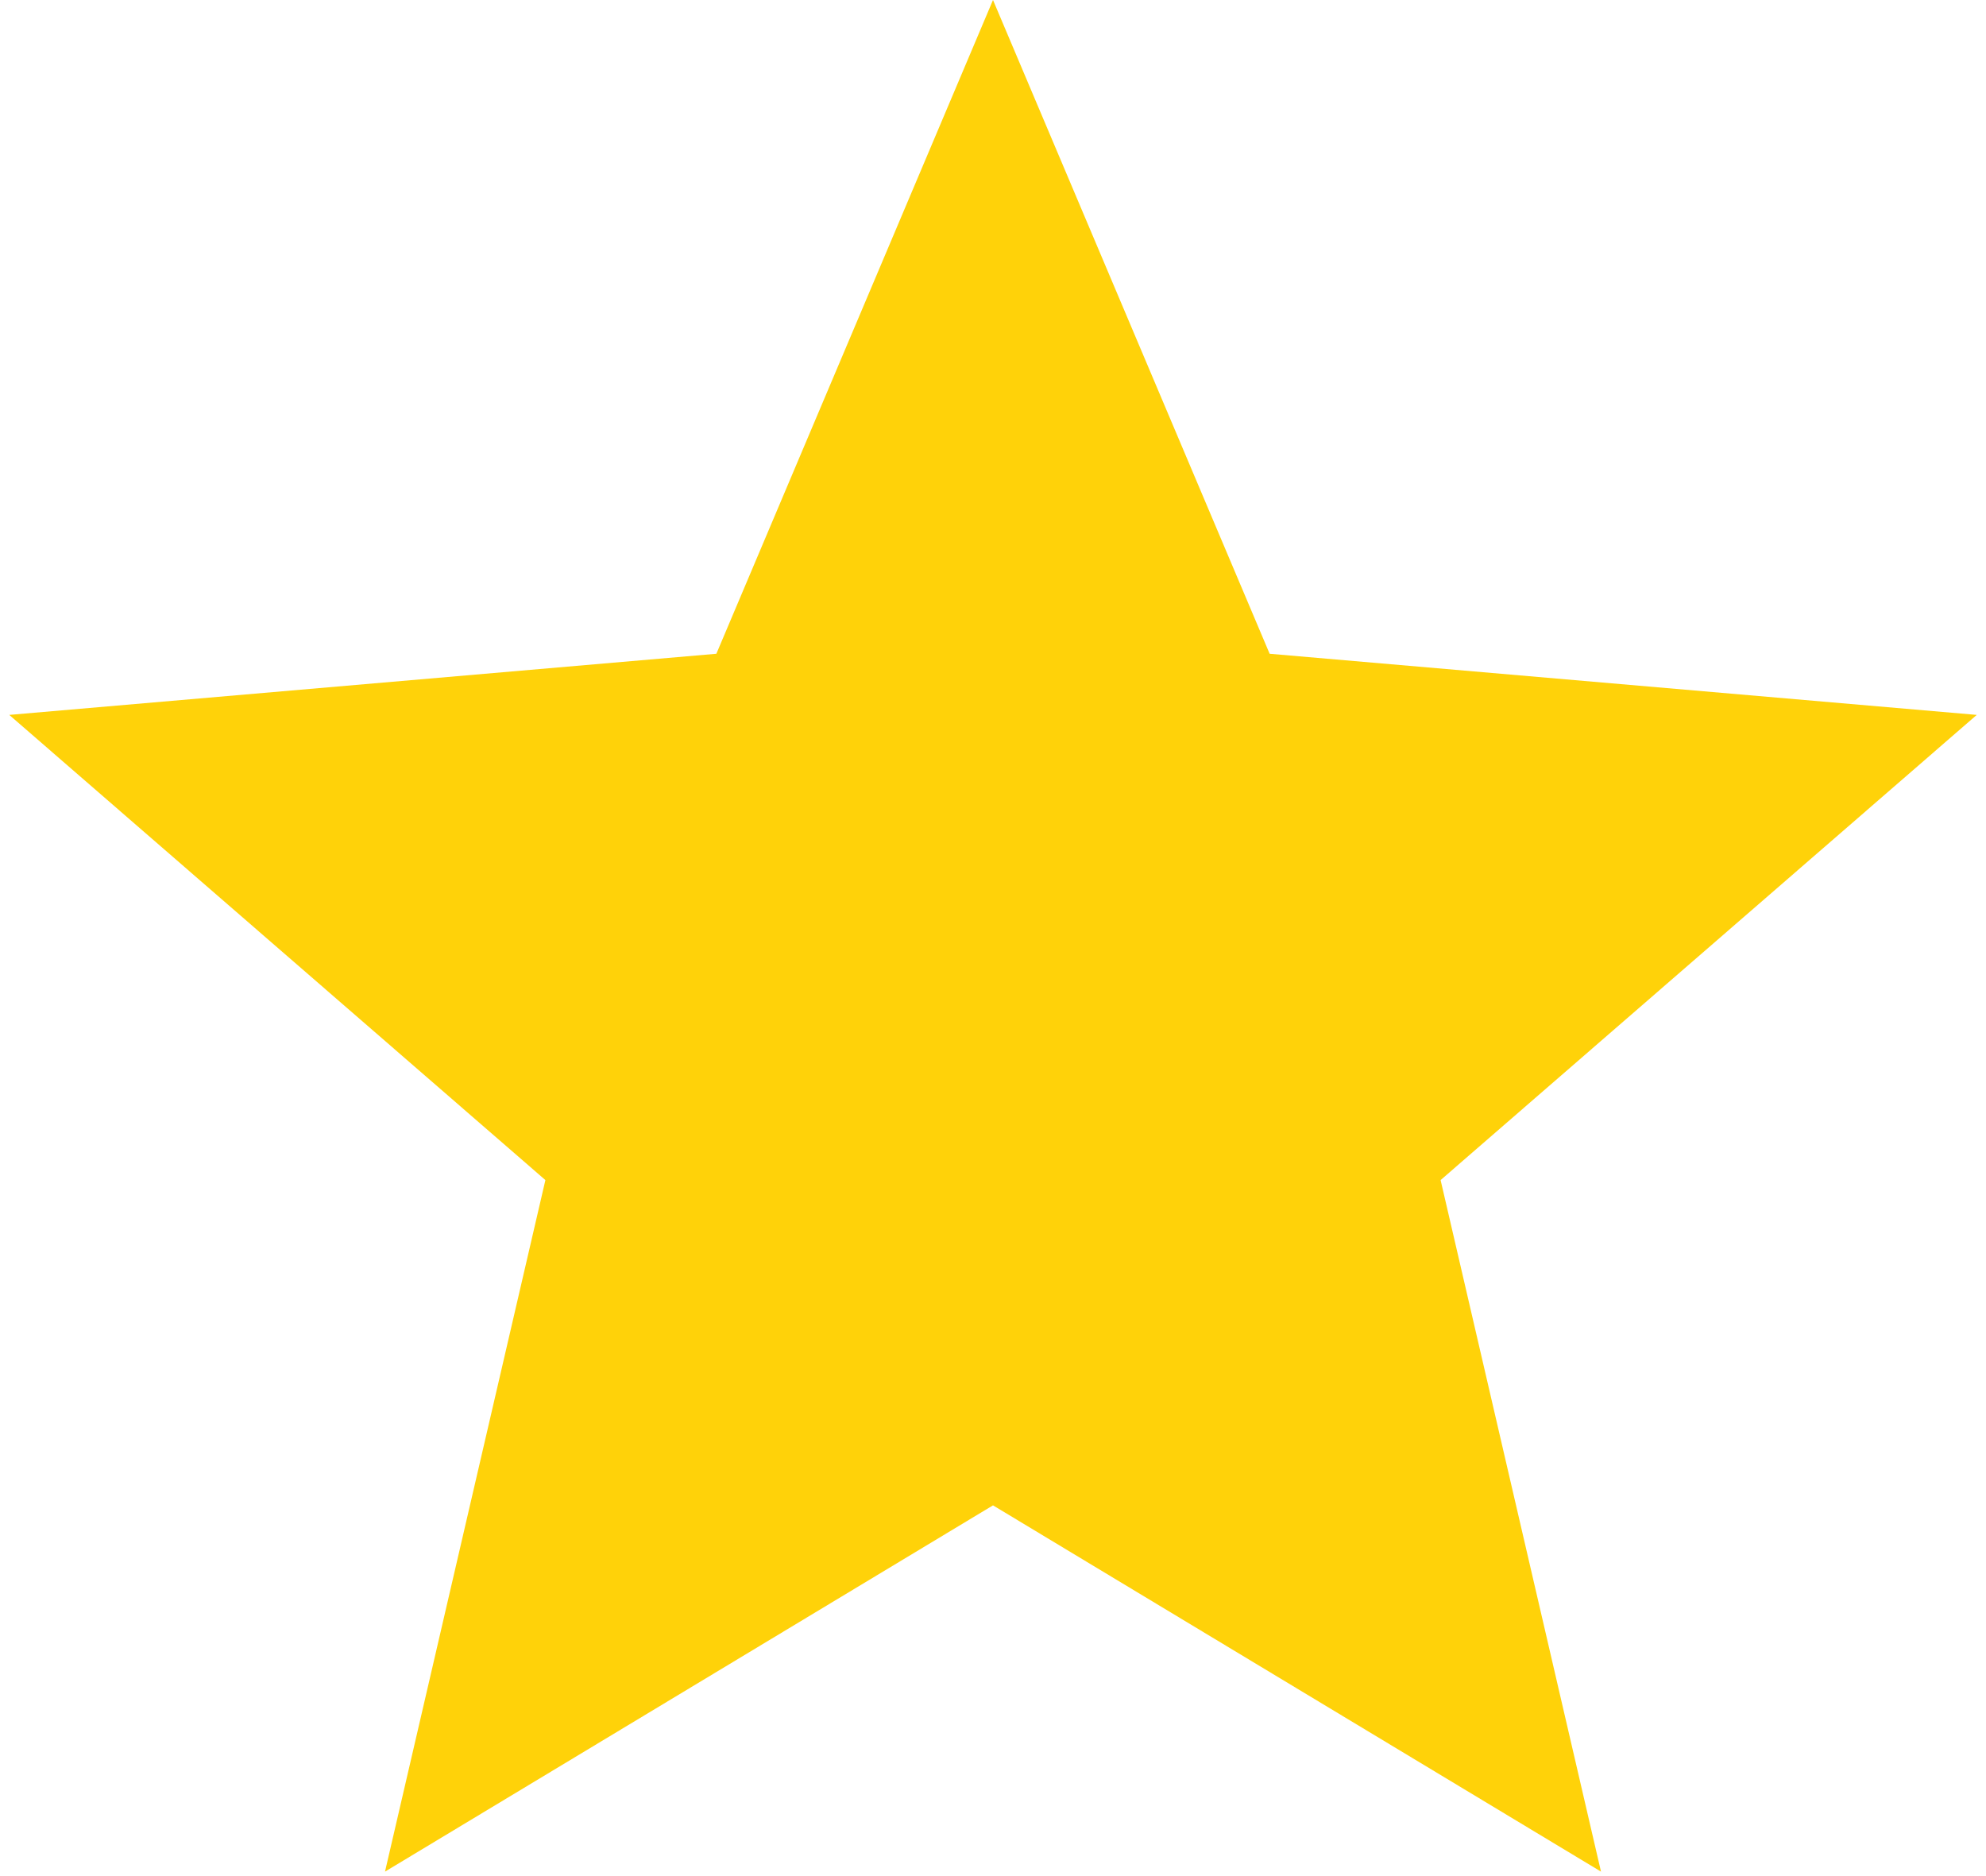
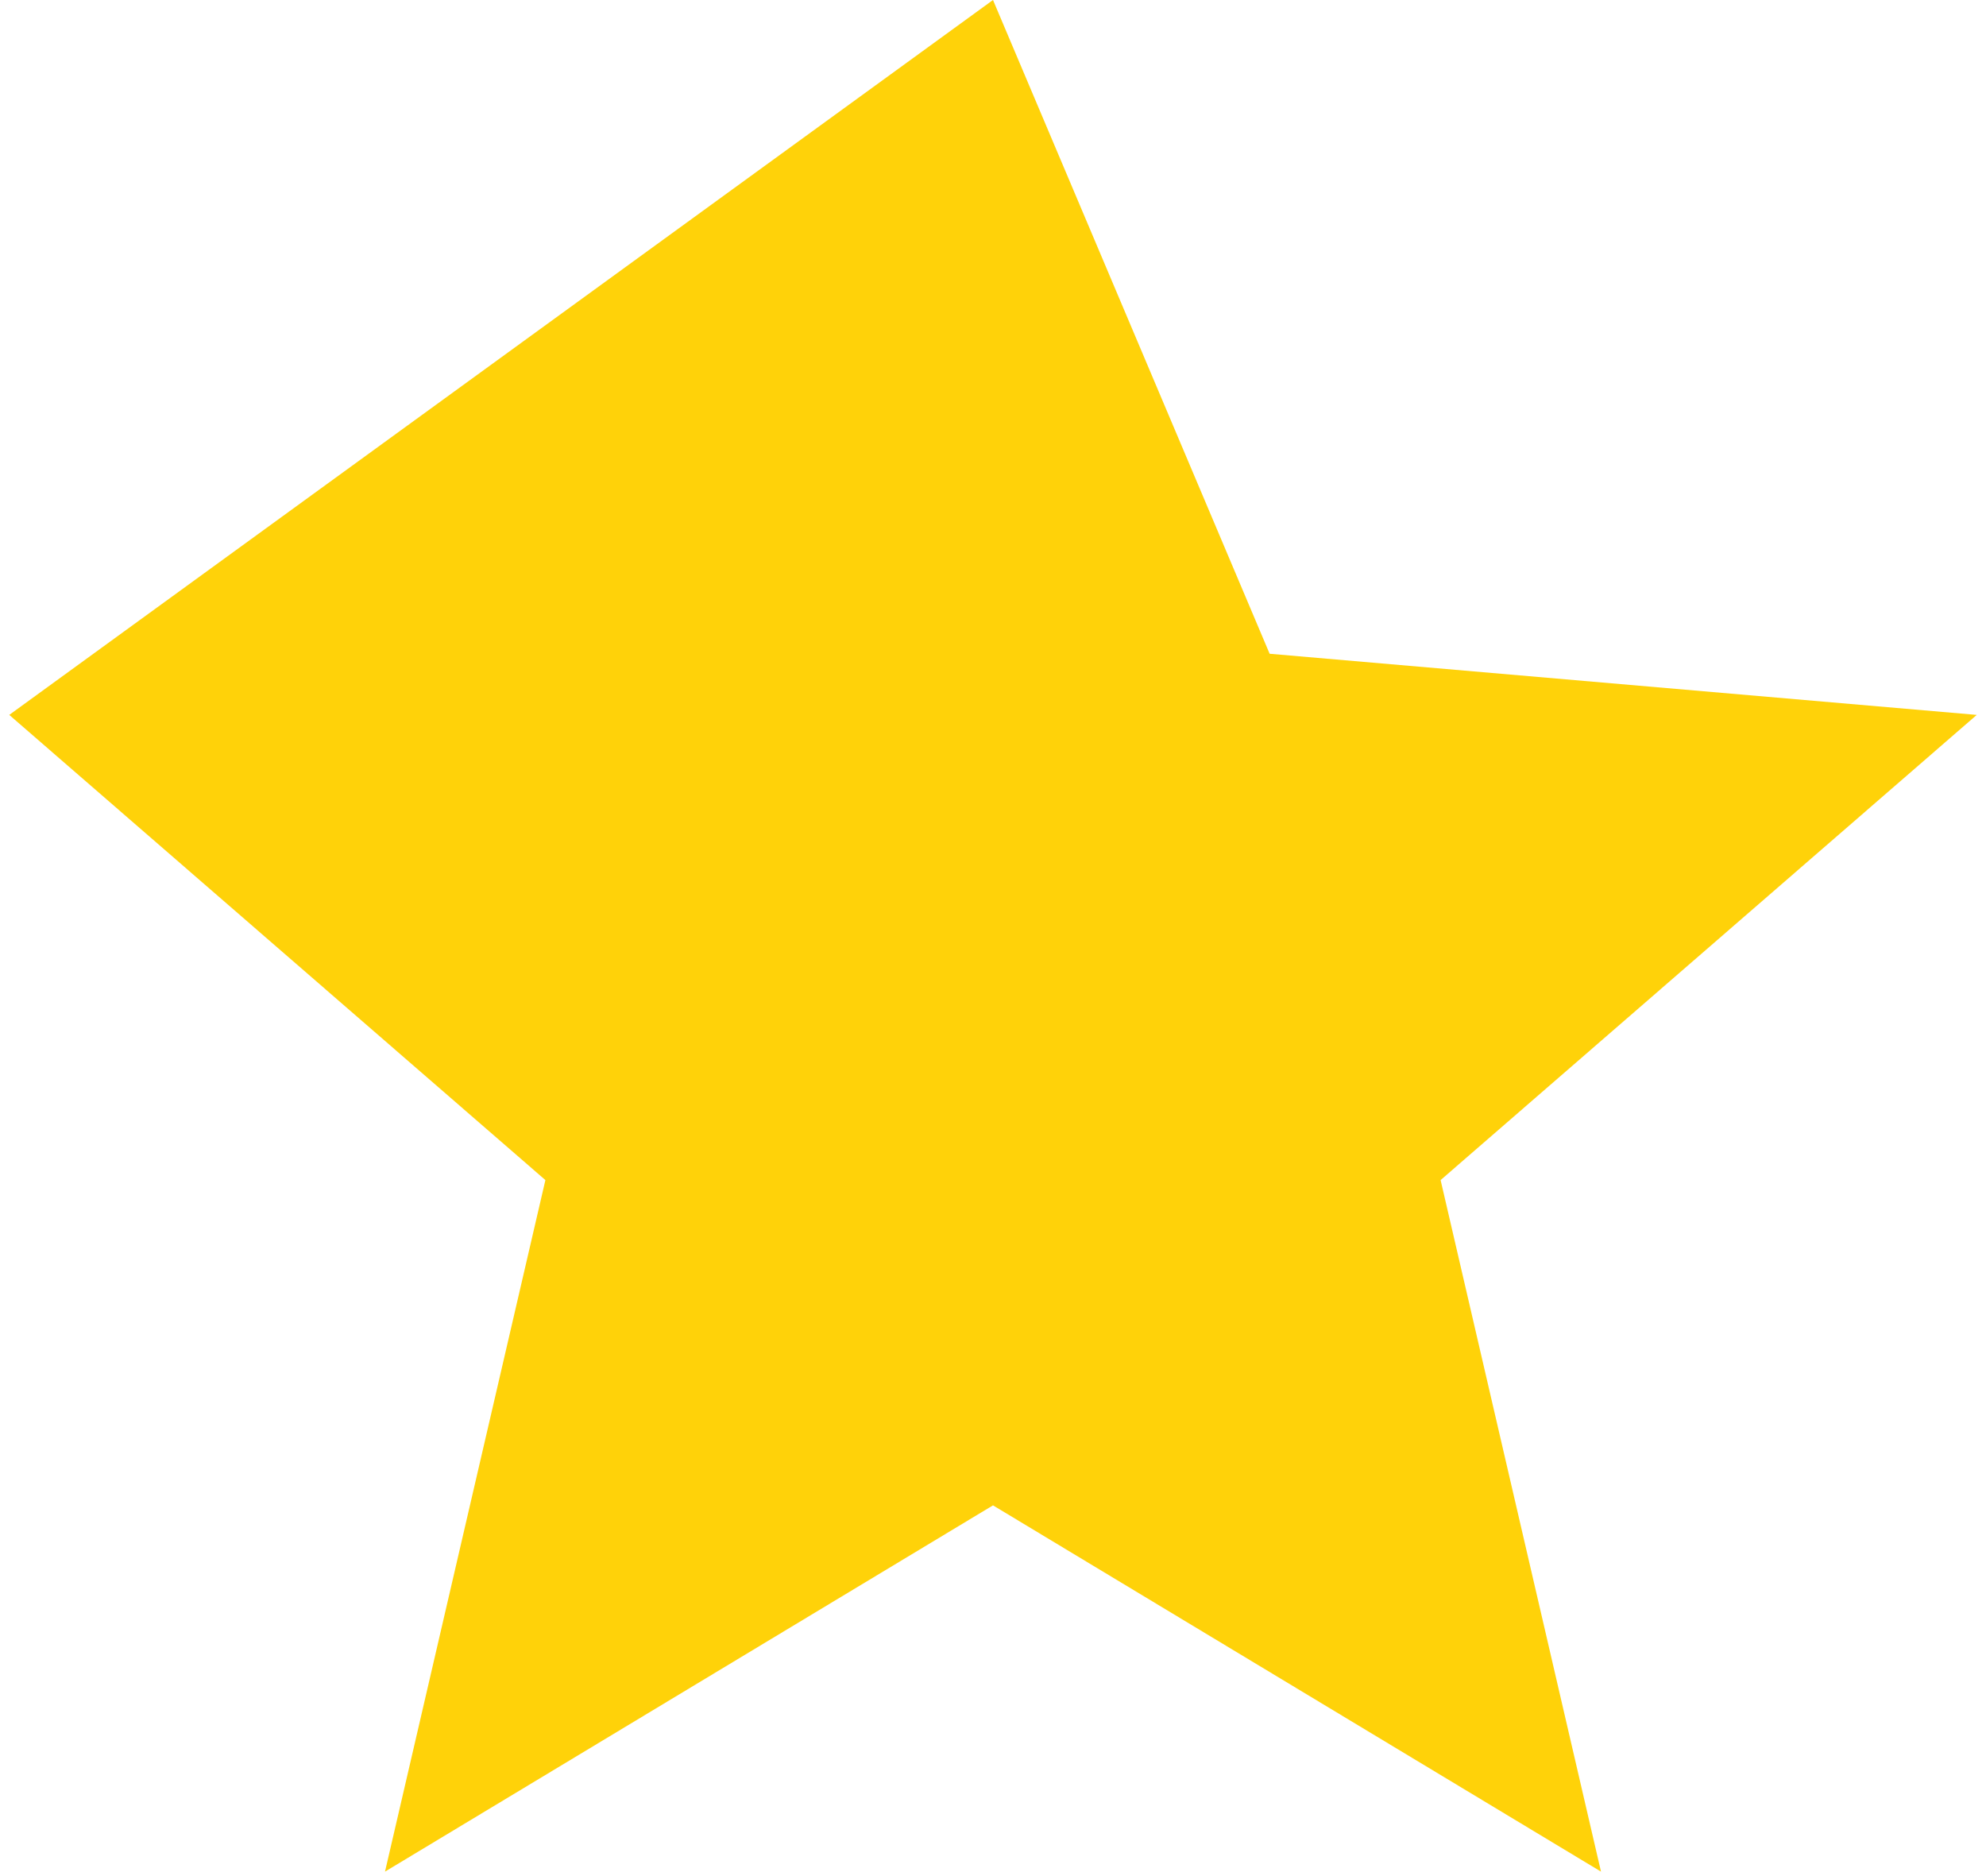
<svg xmlns="http://www.w3.org/2000/svg" width="144" height="136" viewBox="0 0 144 136" fill="none">
-   <path d="M72 0L92.058 47.392L143.329 51.824L104.455 85.545L116.084 135.676L72 109.125L27.916 135.676L39.545 85.545L0.671 51.824L51.942 47.392L72 0Z" fill="#FFD209" />
+   <path d="M72 0L92.058 47.392L143.329 51.824L104.455 85.545L116.084 135.676L72 109.125L27.916 135.676L39.545 85.545L0.671 51.824L72 0Z" fill="#FFD209" />
</svg>